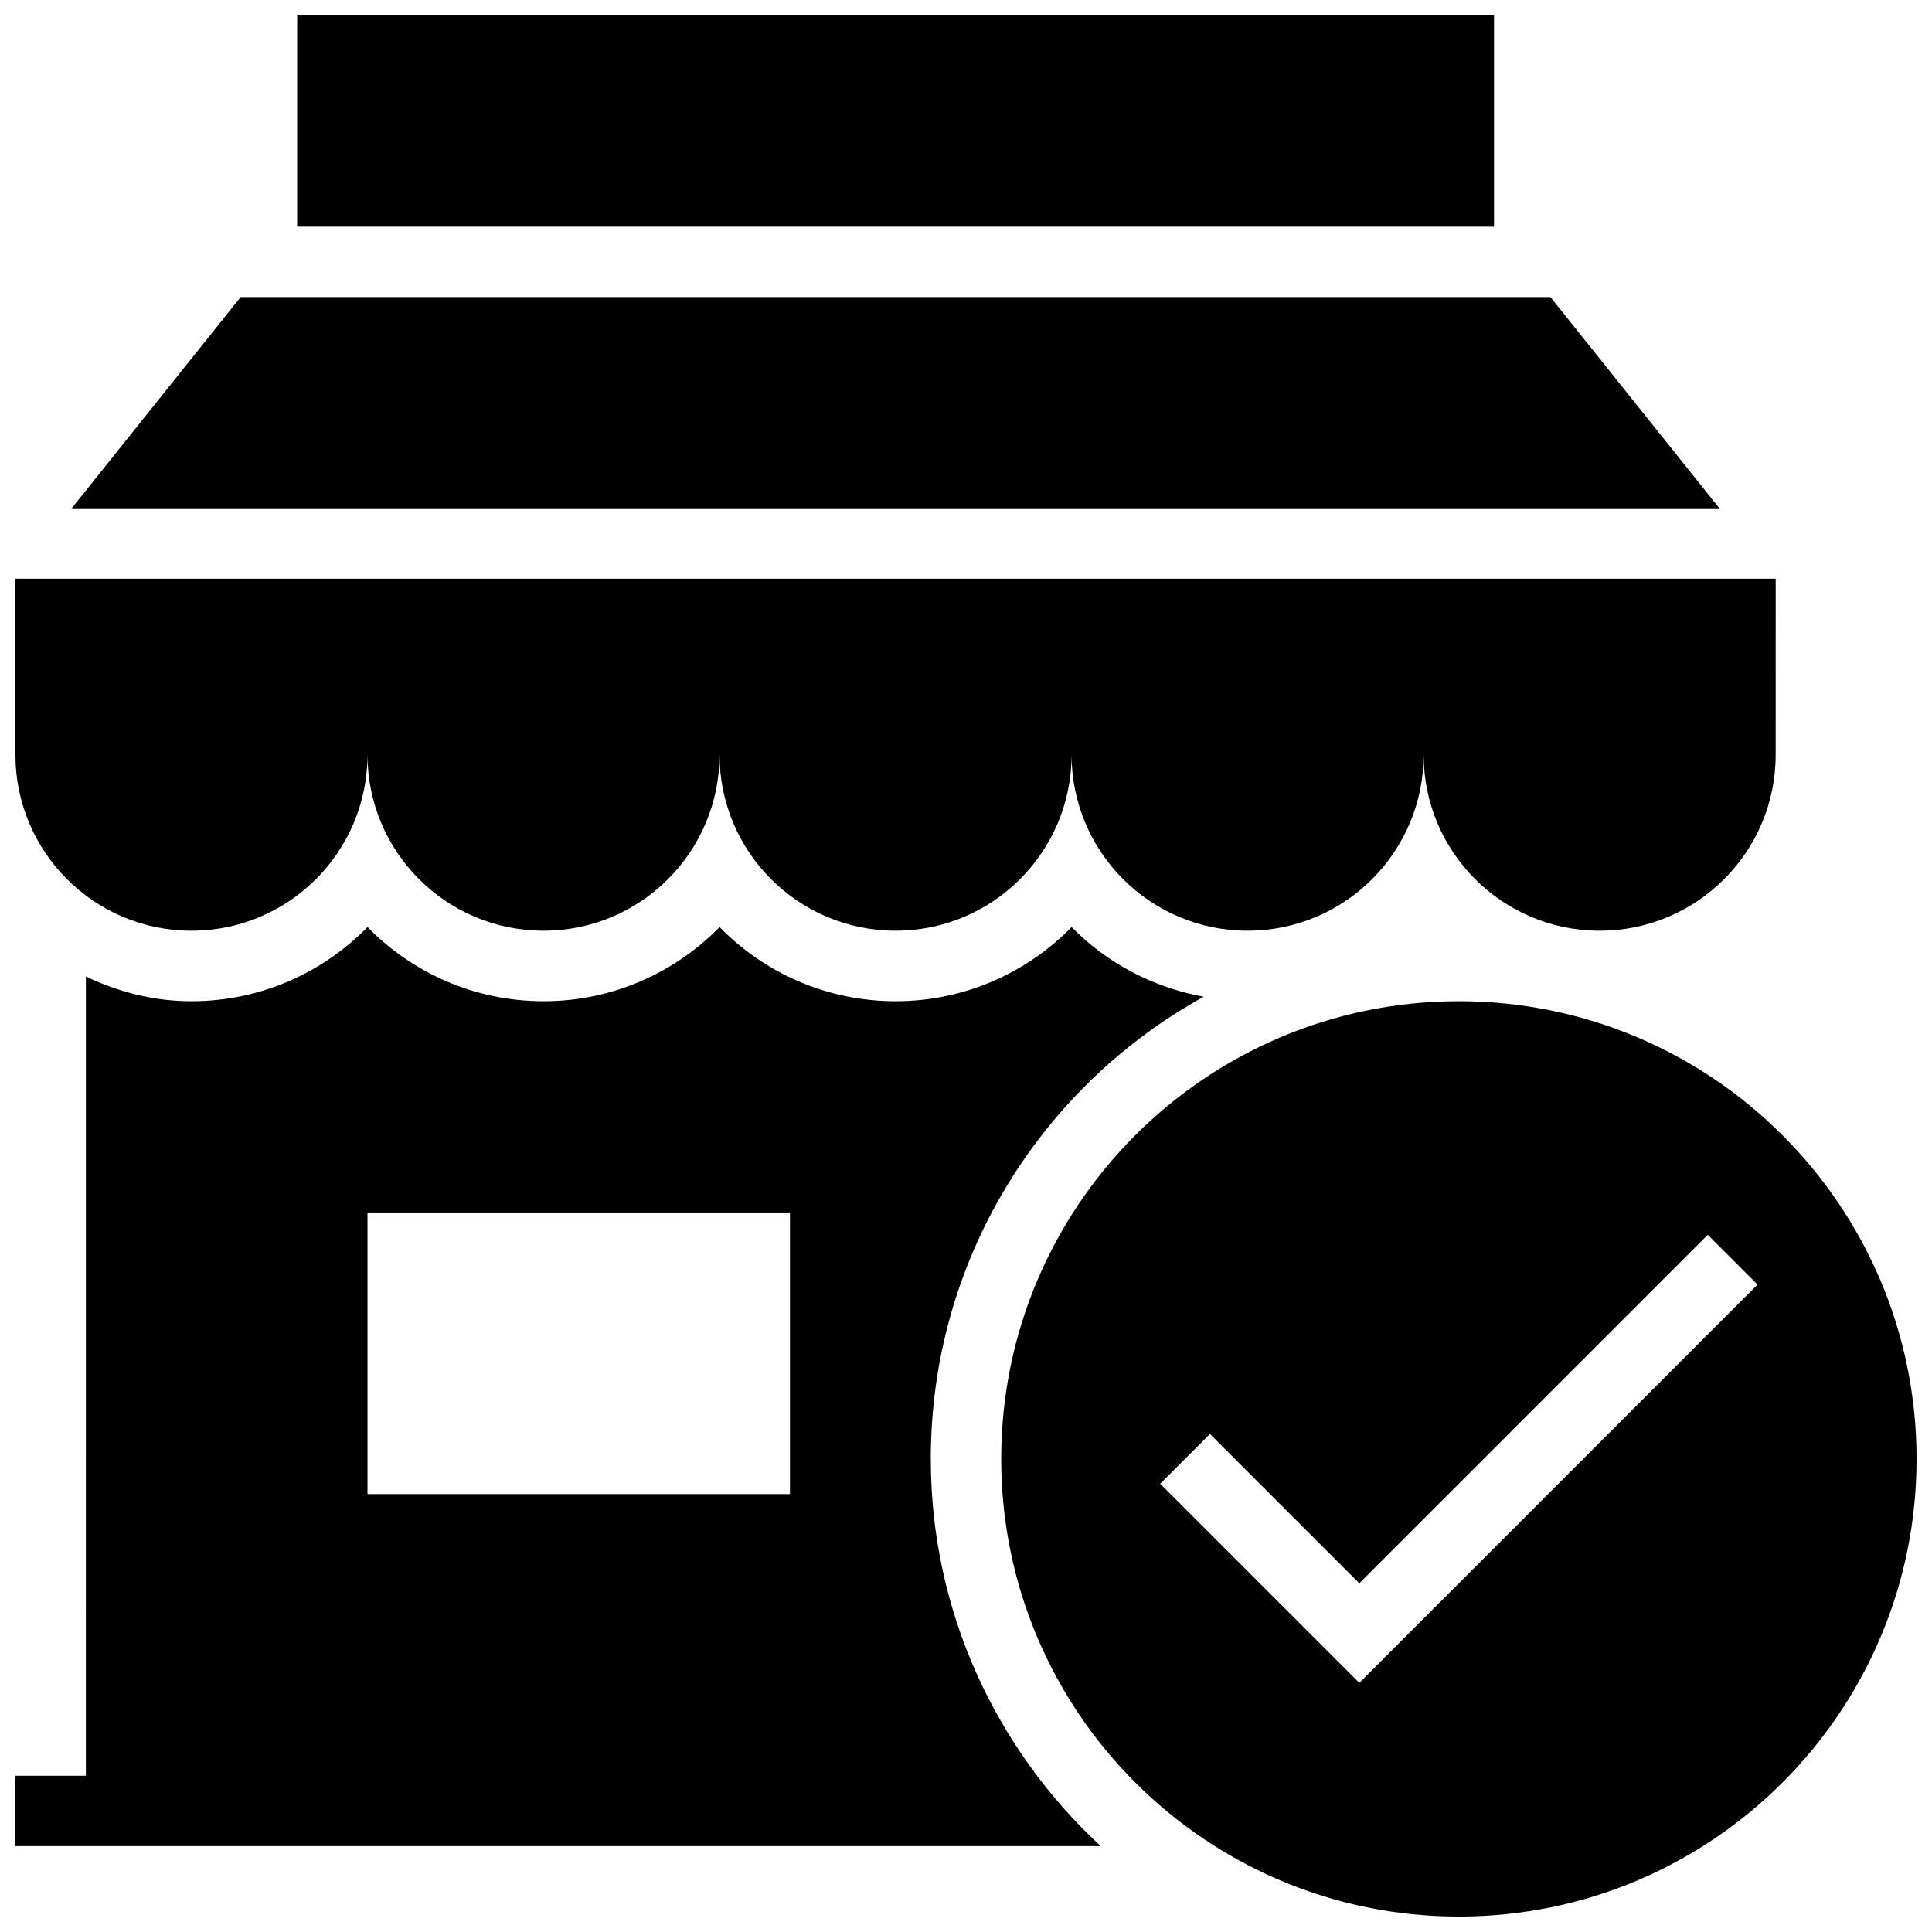
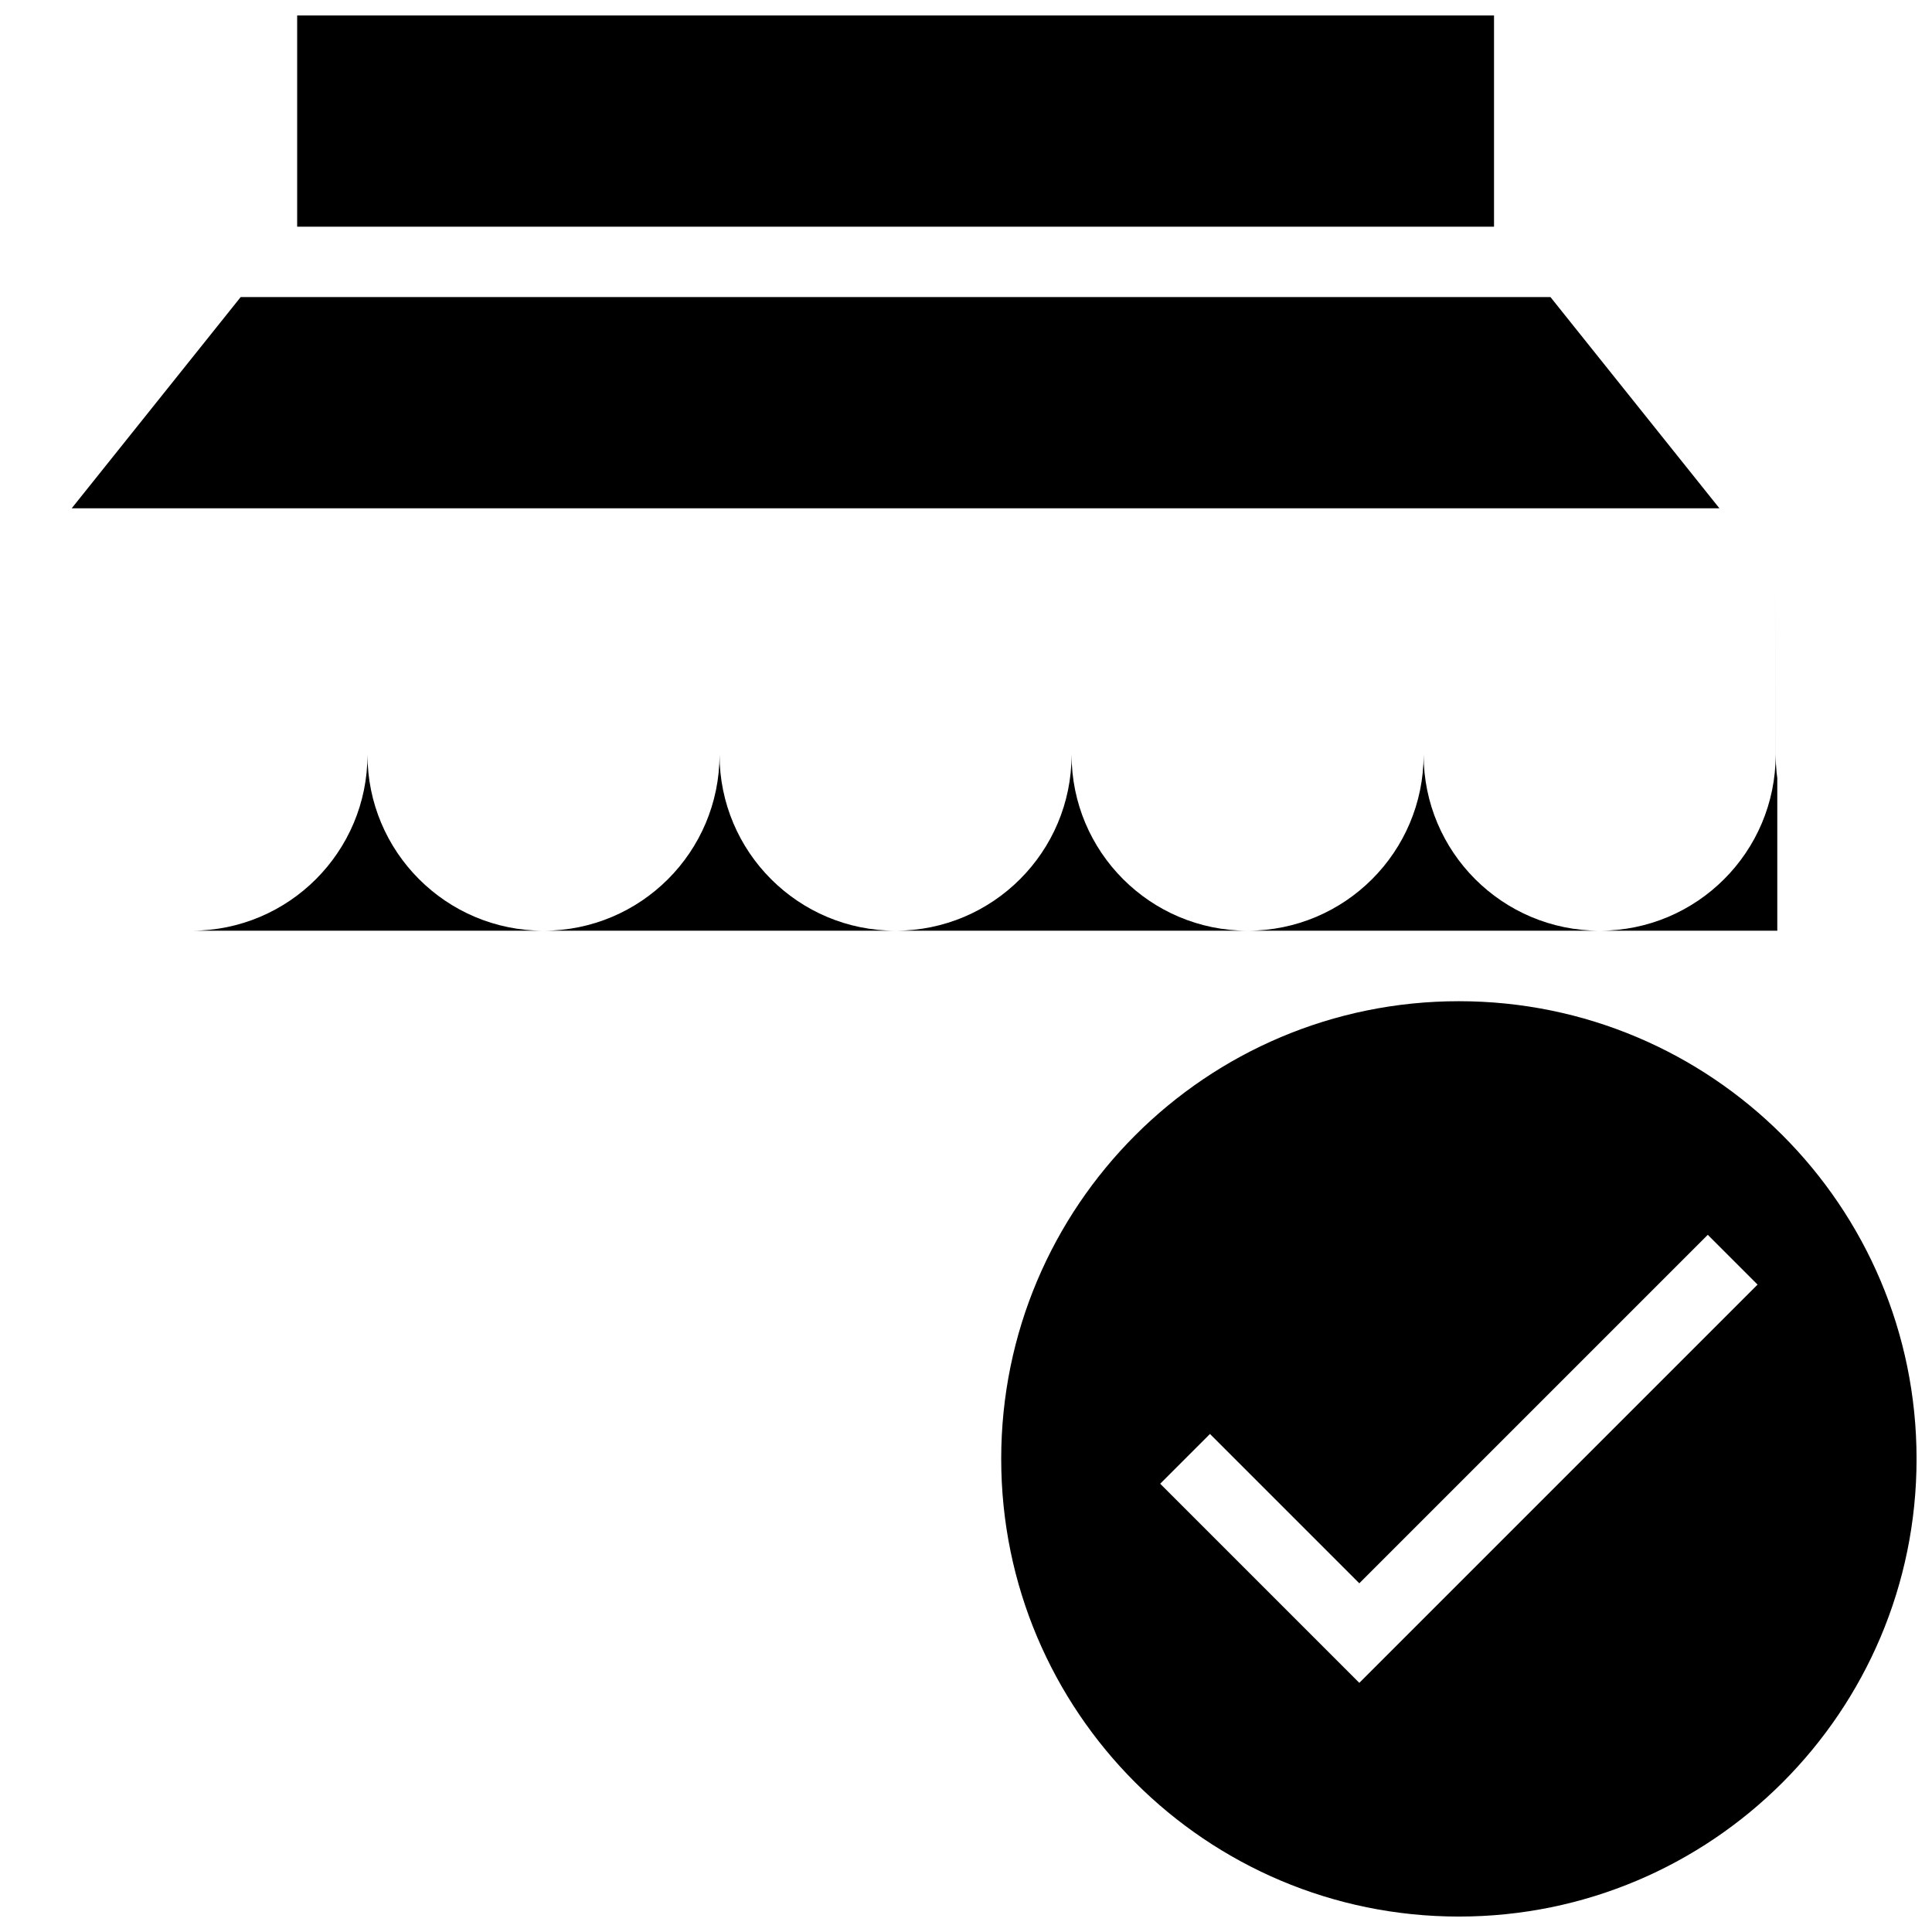
<svg xmlns="http://www.w3.org/2000/svg" width="800px" height="800px" version="1.1" viewBox="144 144 512 512">
  <defs>
    <clipPath id="d">
      <path d="m148.09 389h314.91v245h-314.91z" />
    </clipPath>
    <clipPath id="c">
      <path d="m222 148.09h318v56.906h-318z" />
    </clipPath>
    <clipPath id="b">
      <path d="m148.09 297h466.91v94h-466.91z" />
    </clipPath>
    <clipPath id="a">
      <path d="m409 409h242.9v242.9h-242.9z" />
    </clipPath>
  </defs>
  <g clip-path="url(#d)">
-     <path d="m390.67 530.62c0-52.75 29.203-98.652 72.324-122.48-13.586-2.481-25.73-8.992-35.004-18.453-11.867 12.109-28.398 19.648-46.648 19.648-18.27 0-34.781-7.519-46.648-19.648-11.867 12.109-28.398 19.648-46.648 19.648-18.27 0-34.781-7.519-46.648-19.648-11.867 12.109-28.398 19.648-46.648 19.648-10.059 0-19.461-2.481-27.988-6.551l-0.004 211.8h-18.66v18.66h287.6c-27.617-25.566-45.027-62.027-45.027-102.63zm-37.32 9.328h-111.96v-74.637h111.96z" />
-   </g>
+     </g>
  <g clip-path="url(#c)">
    <path d="m222.75 148.09h317.18v55.98h-317.18z" />
  </g>
  <path d="m554.89 222.73h-347.11l-44.781 55.98h436.67z" />
  <g clip-path="url(#b)">
-     <path d="m194.74 390.65c25.77 0 46.648-20.879 46.648-46.648 0 25.77 20.879 46.648 46.648 46.648 25.77 0 46.648-20.879 46.648-46.648 0 25.77 20.879 46.648 46.648 46.648 25.77 0 46.648-20.879 46.648-46.648 0 25.77 20.879 46.648 46.648 46.648 25.77 0 46.648-20.879 46.648-46.648 0 25.77 20.879 46.648 46.648 46.648 25.77 0 46.648-20.879 46.648-46.648l0.008-46.629h-466.49v46.629c0 25.77 20.879 46.648 46.648 46.648z" />
+     <path d="m194.74 390.65c25.77 0 46.648-20.879 46.648-46.648 0 25.77 20.879 46.648 46.648 46.648 25.77 0 46.648-20.879 46.648-46.648 0 25.77 20.879 46.648 46.648 46.648 25.77 0 46.648-20.879 46.648-46.648 0 25.77 20.879 46.648 46.648 46.648 25.77 0 46.648-20.879 46.648-46.648 0 25.77 20.879 46.648 46.648 46.648 25.77 0 46.648-20.879 46.648-46.648l0.008-46.629v46.629c0 25.77 20.879 46.648 46.648 46.648z" />
  </g>
  <g clip-path="url(#a)">
    <path d="m530.62 409.33c-66.988 0-121.29 54.301-121.29 121.29 0 66.988 54.301 121.29 121.29 121.29 66.988 0 121.29-54.301 121.29-121.29-0.004-66.988-54.301-121.29-121.29-121.29zm65.961 61.914 13.191 13.191-105.54 105.54-52.77-52.77 13.191-13.191 39.578 39.578z" />
  </g>
</svg>